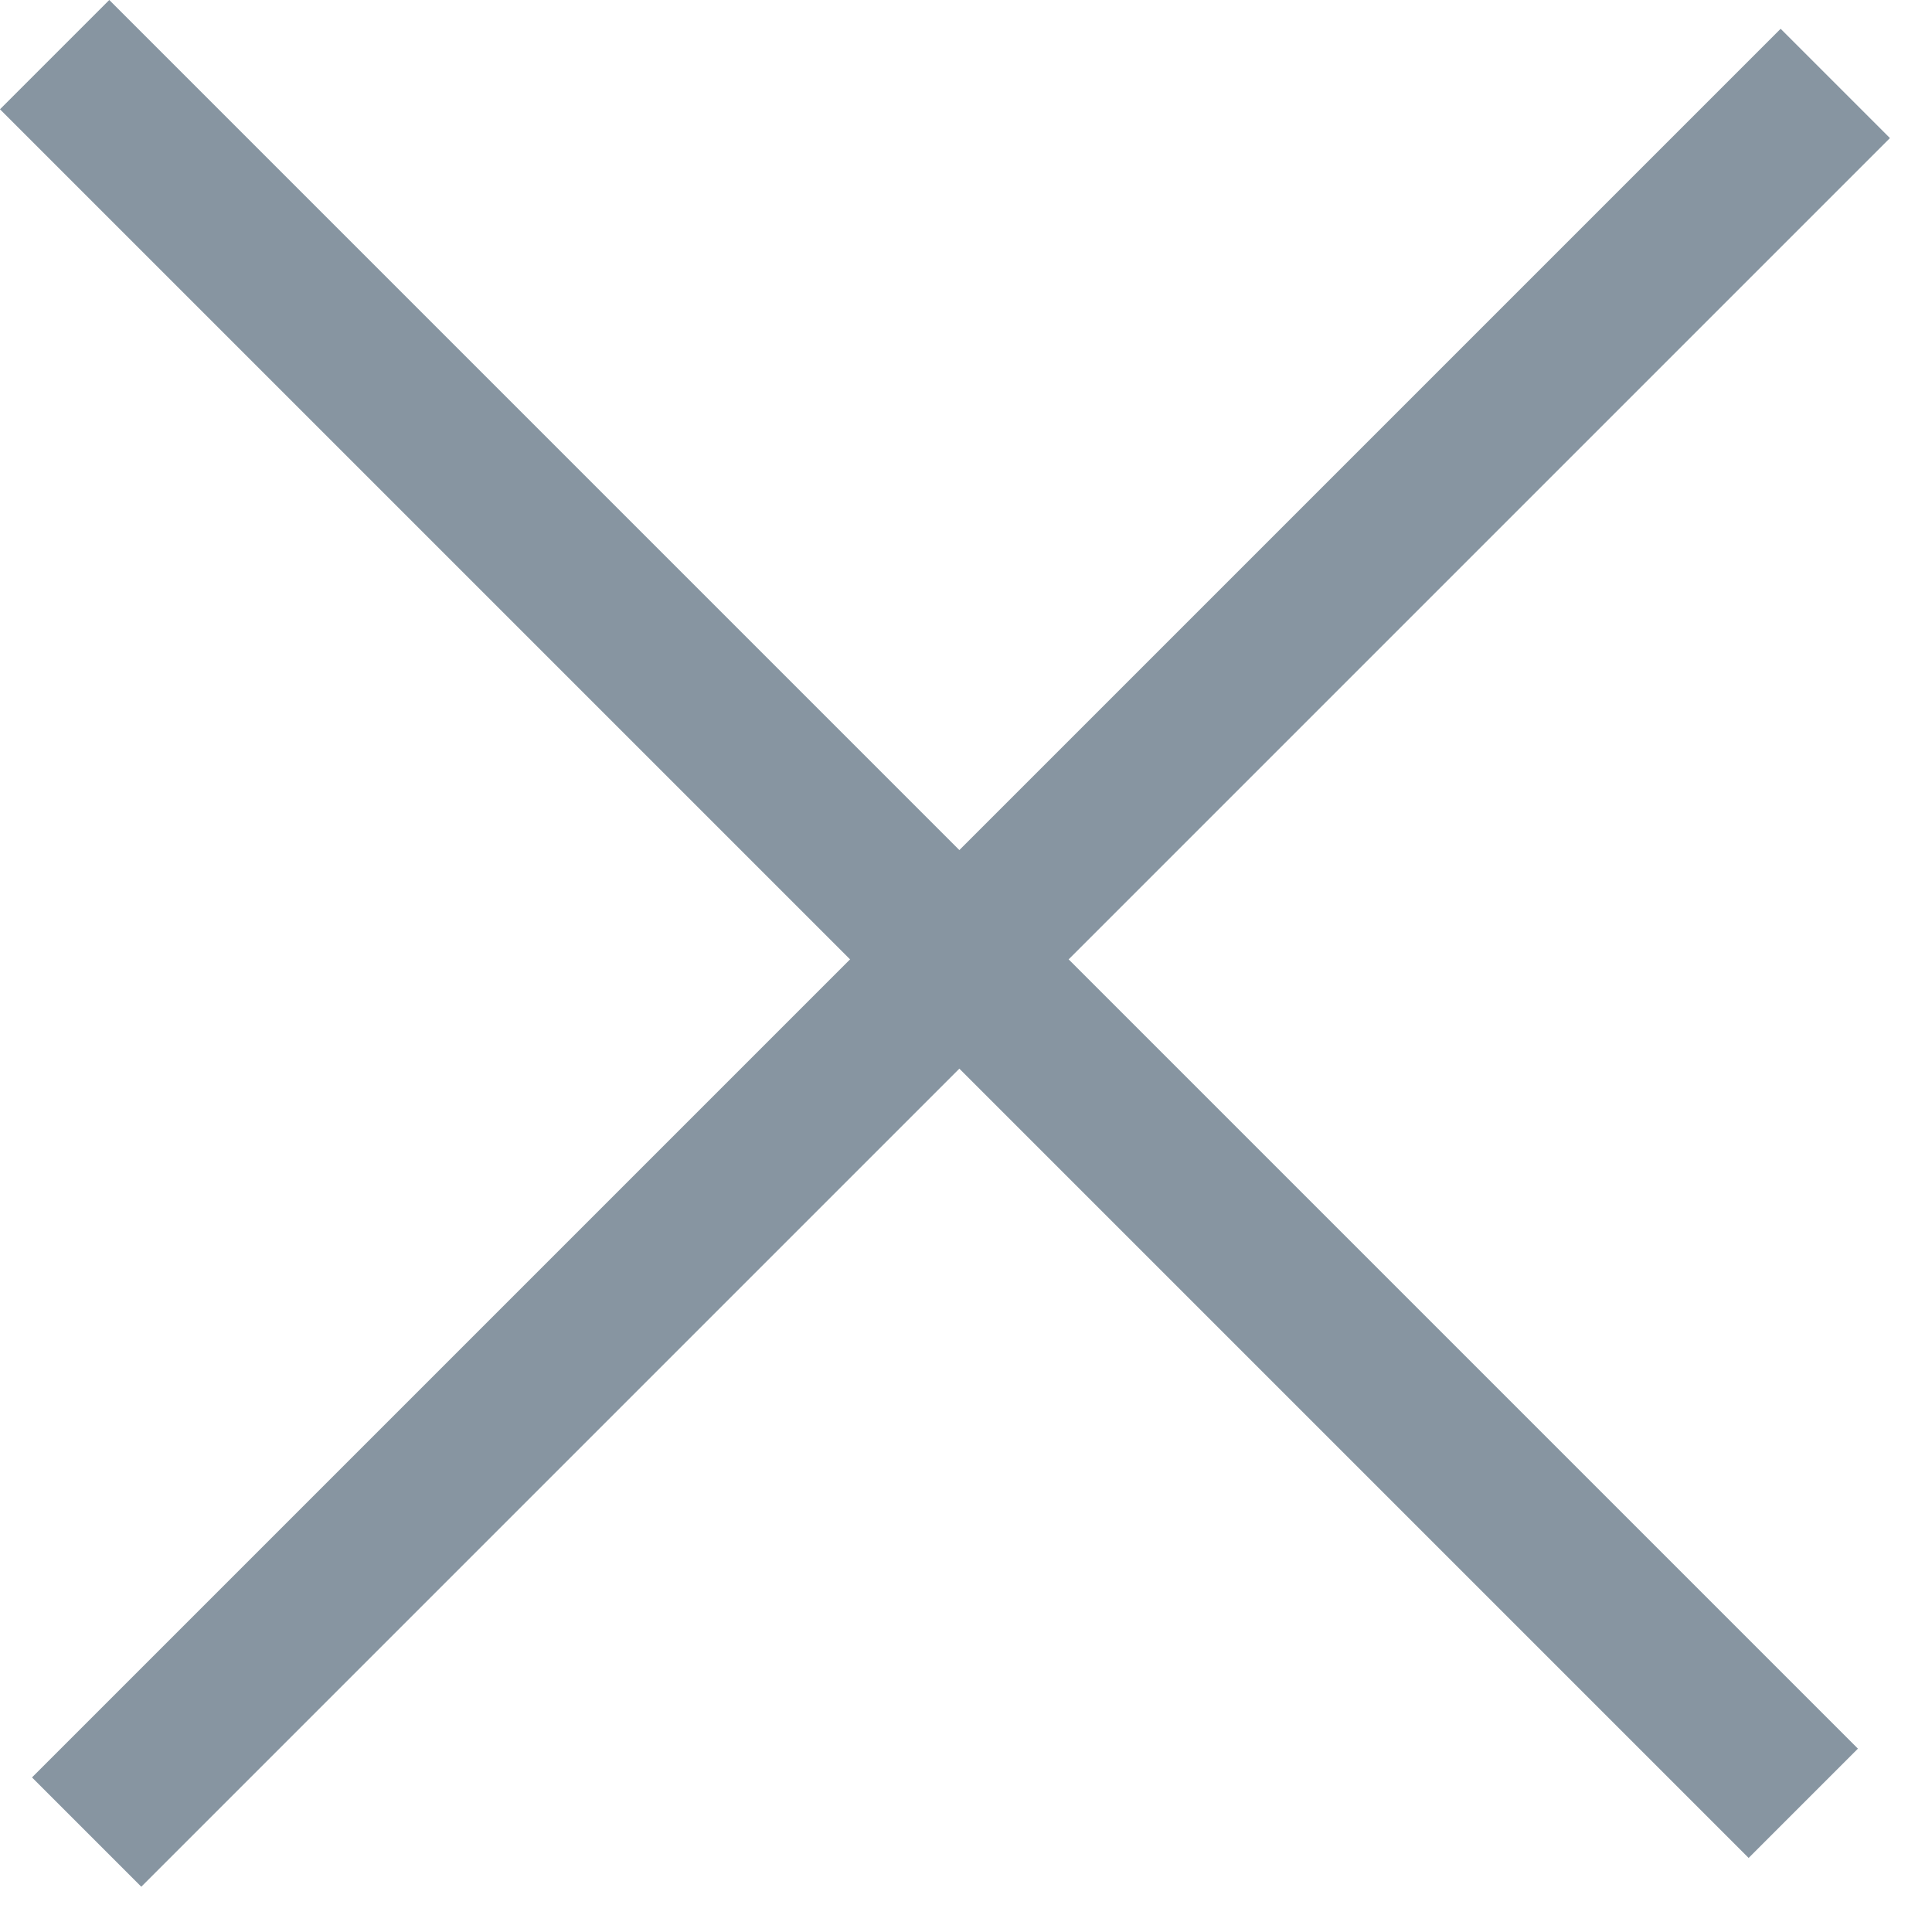
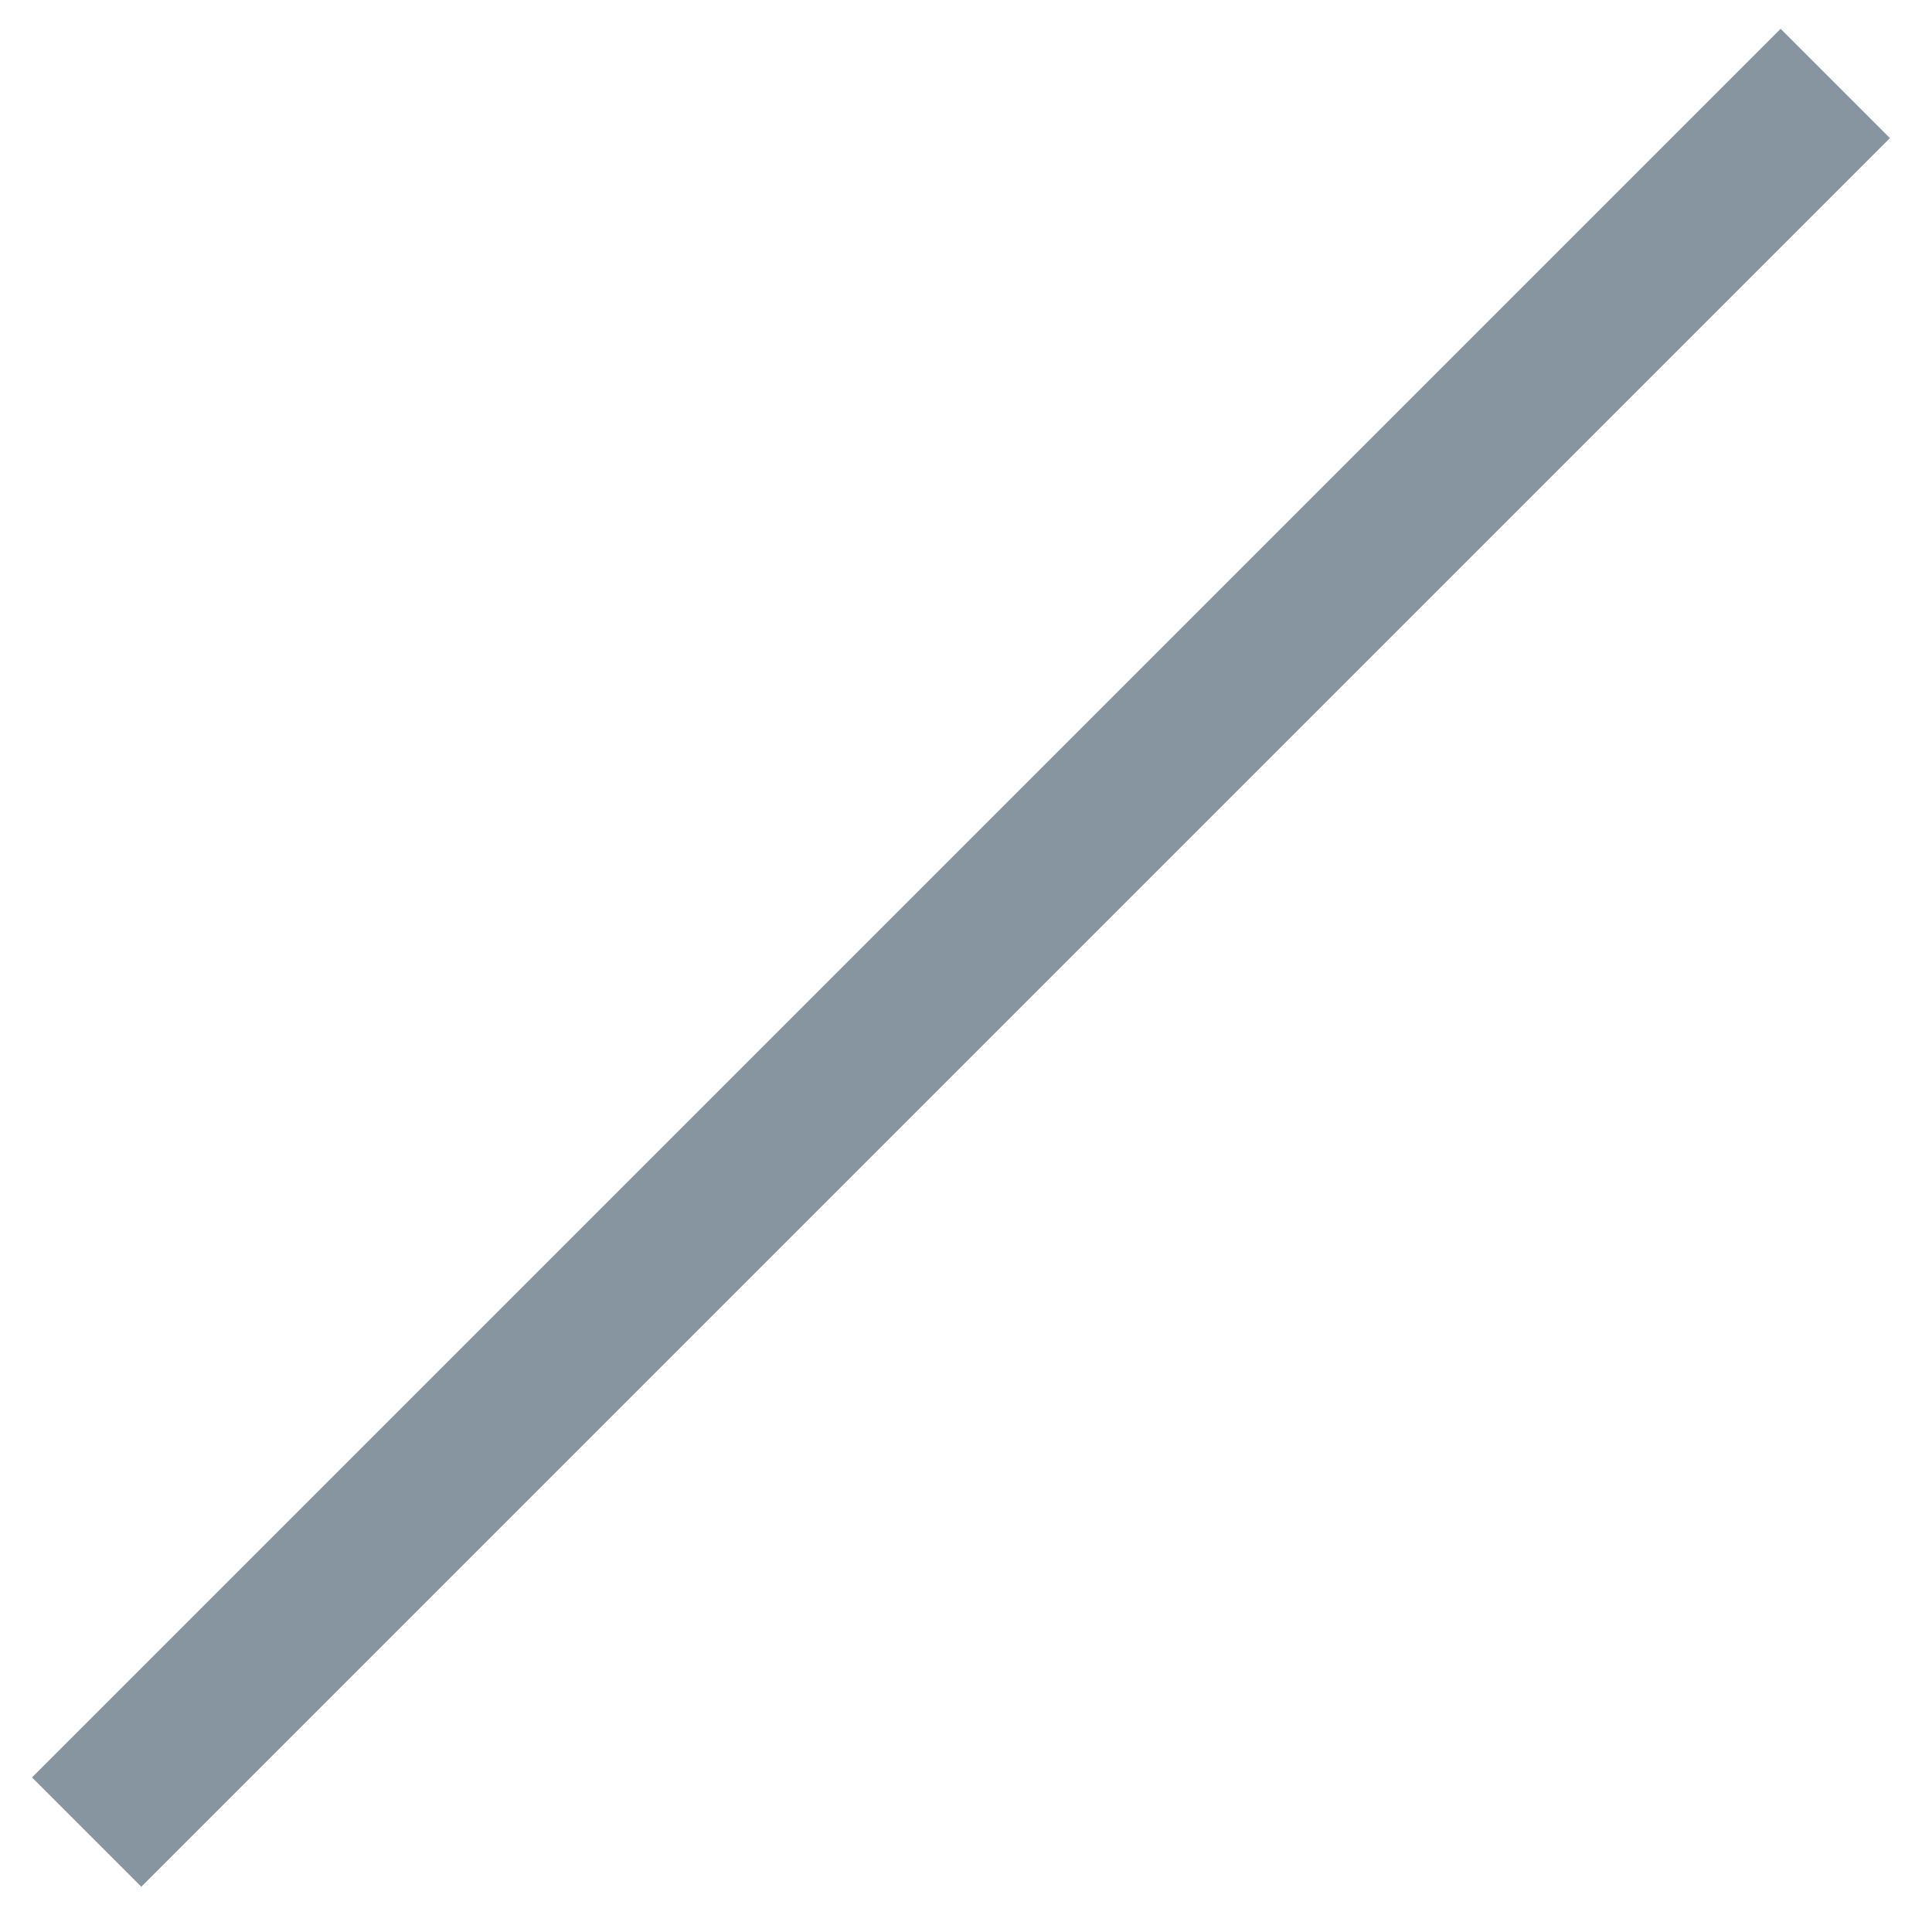
<svg xmlns="http://www.w3.org/2000/svg" width="25" height="25" viewBox="0 0 25 25" fill="none">
  <rect x="0.414" y="23" width="32" height="2" transform="rotate(-45 0.414 23)" fill="#8795A1" />
-   <rect x="1.414" width="32" height="2" transform="rotate(45 1.414 0)" fill="#8795A1" />
</svg>